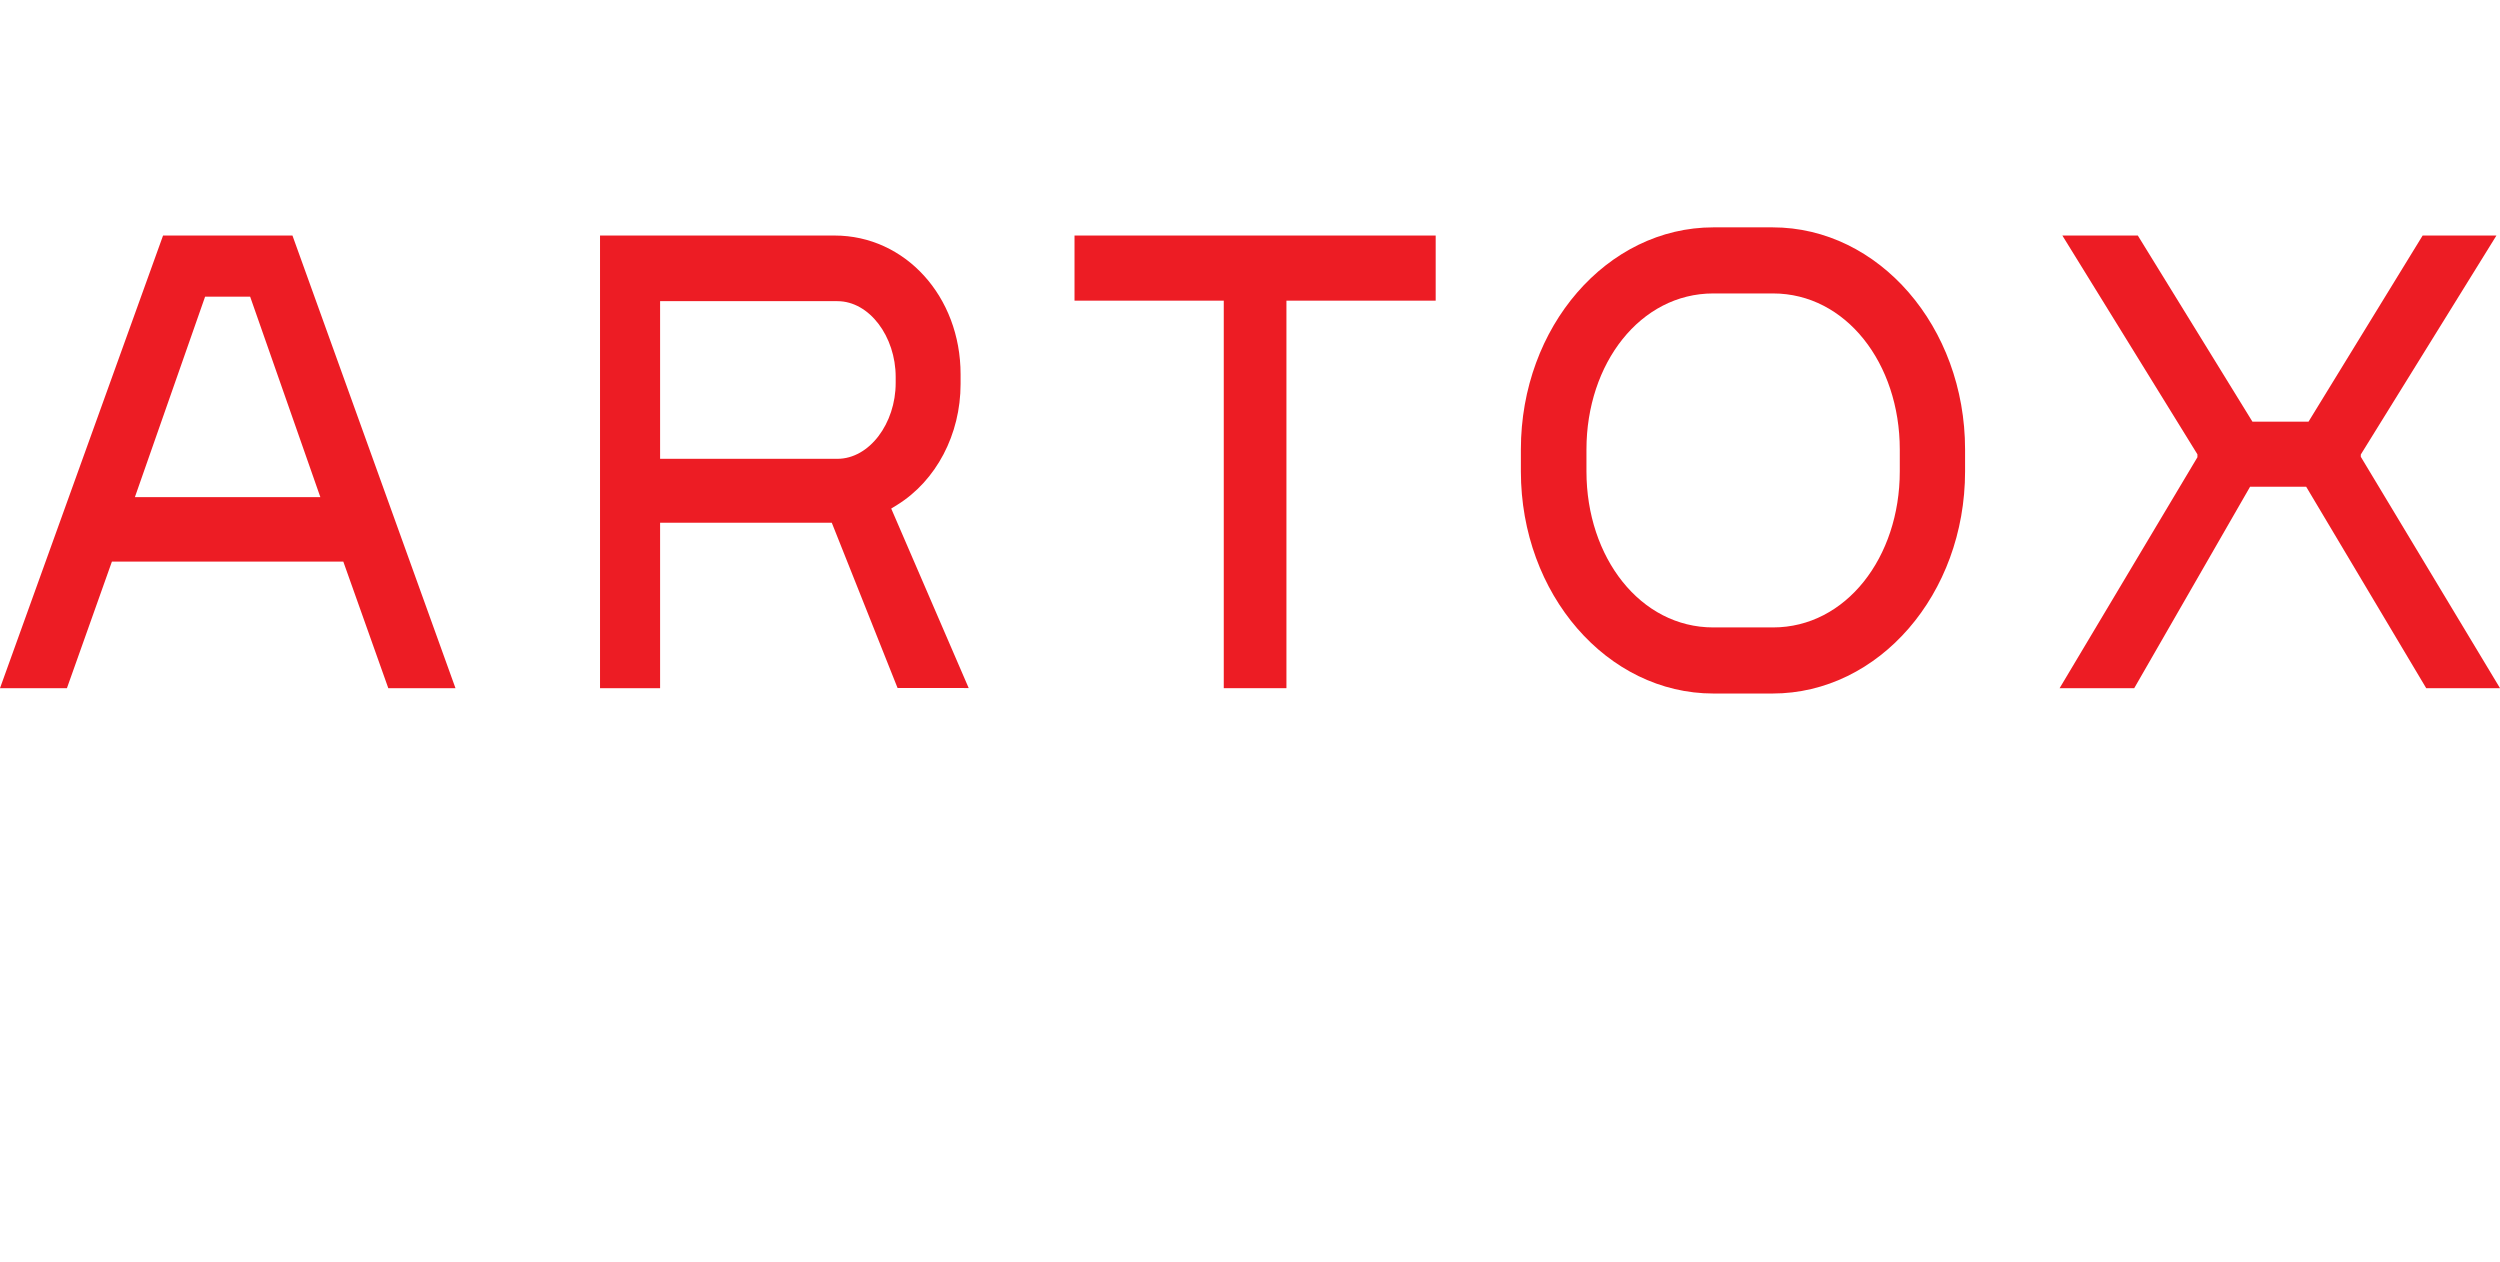
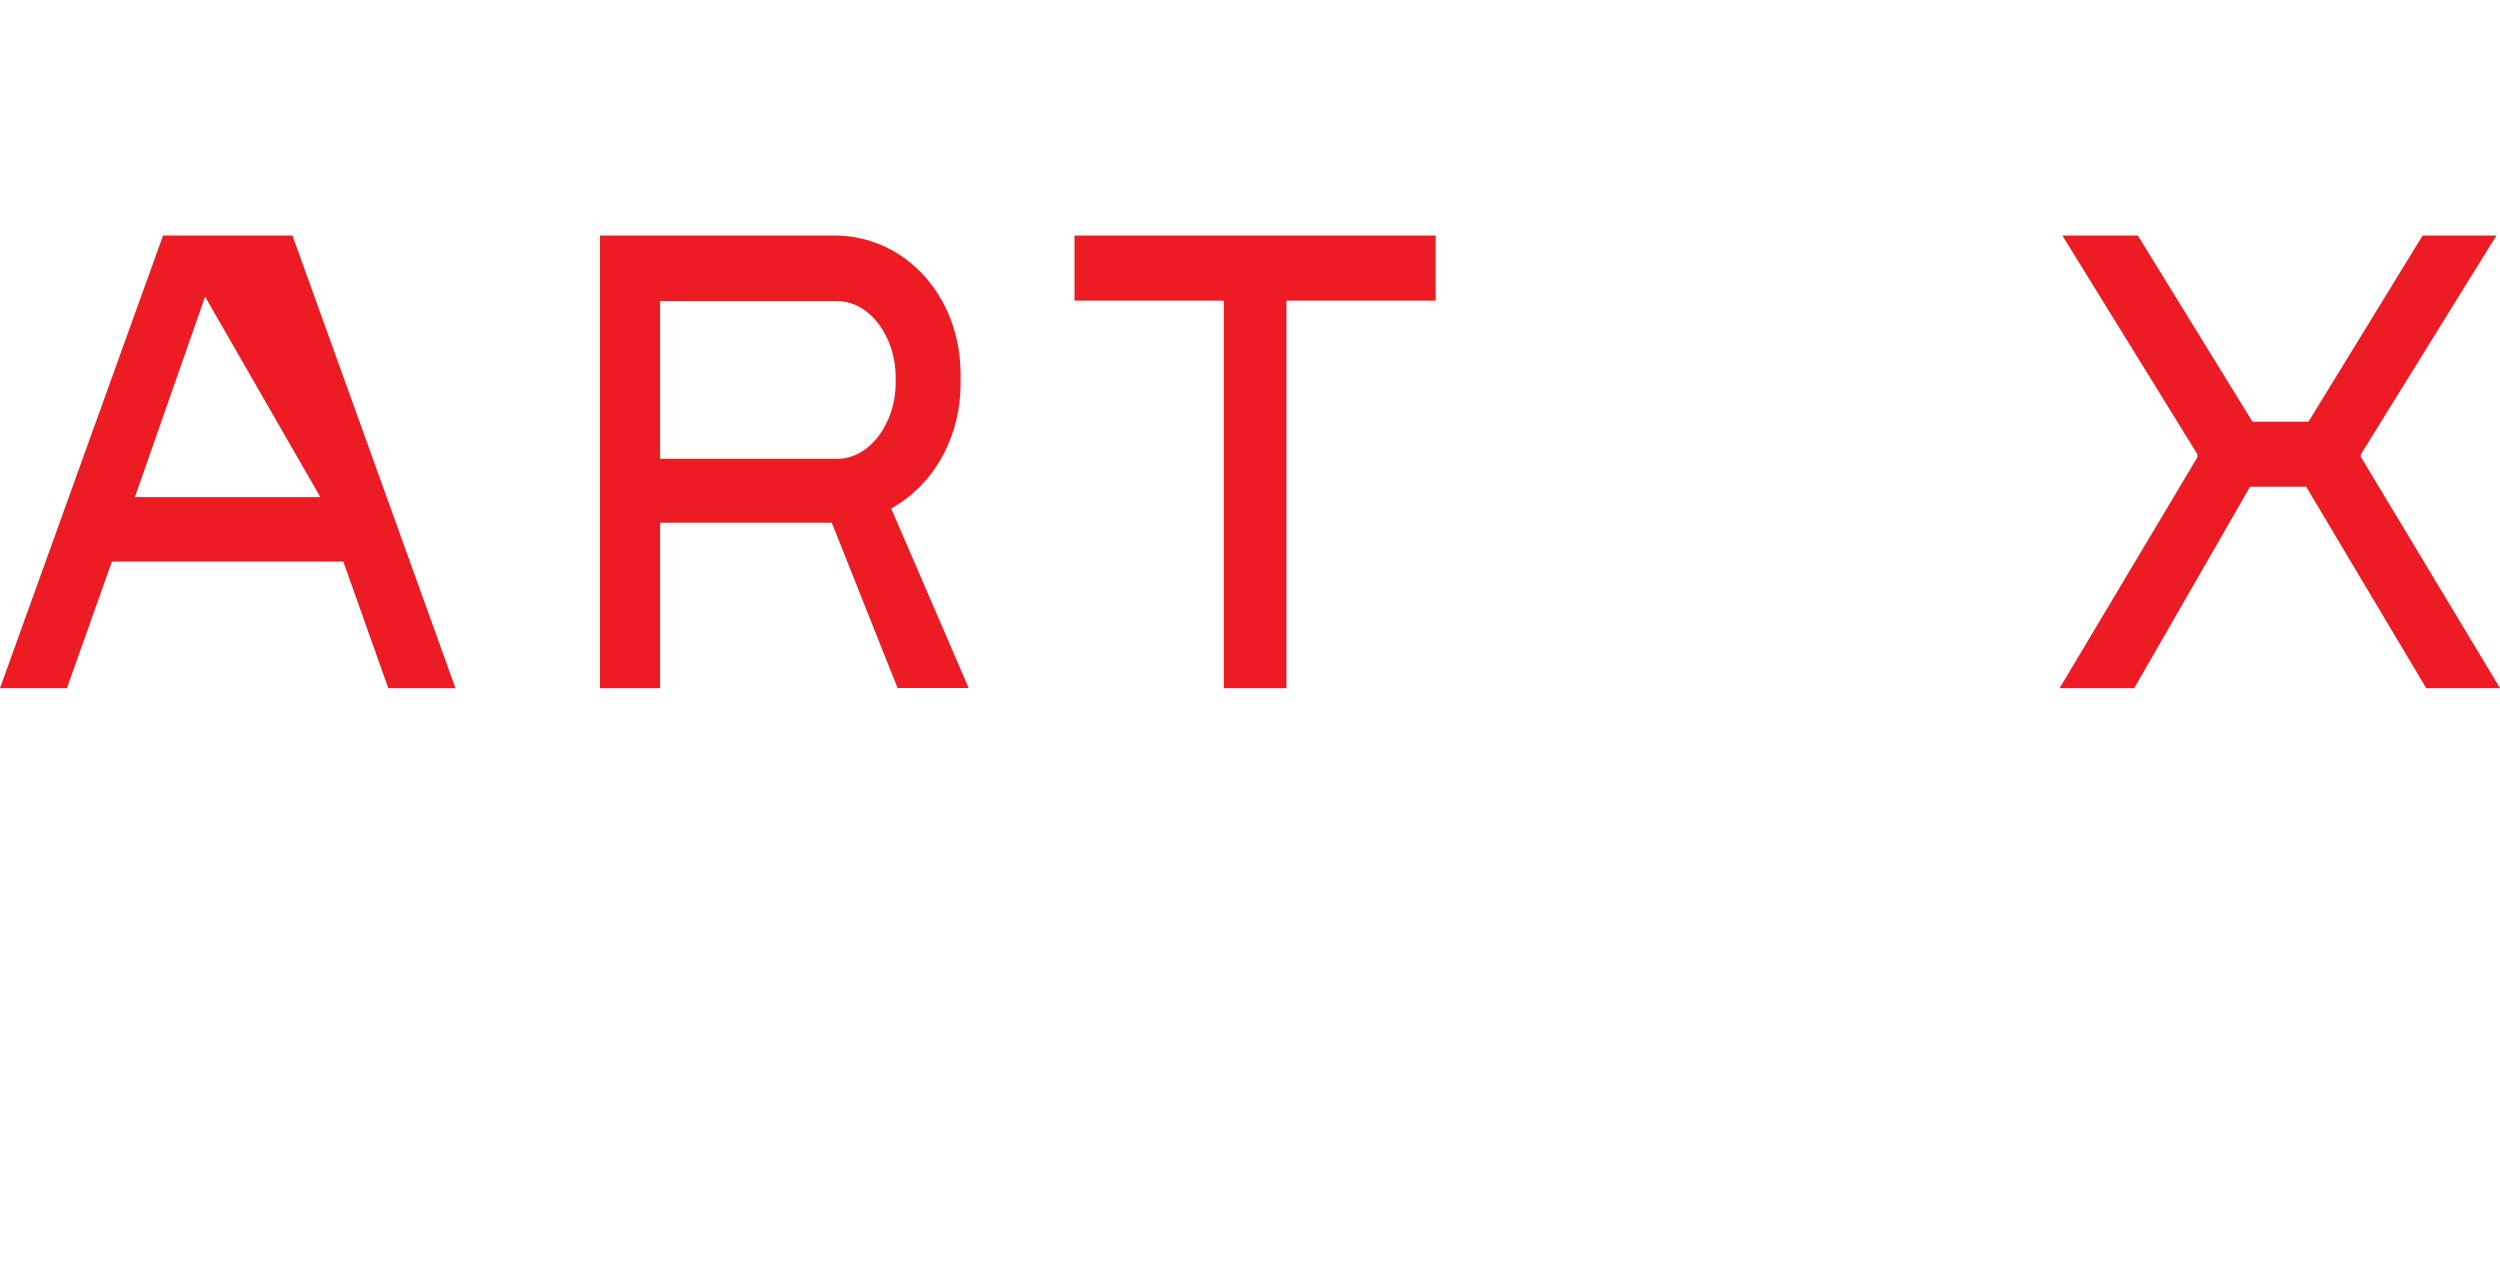
<svg xmlns="http://www.w3.org/2000/svg" width="103" height="52" viewBox="0 0 103 52" fill="none">
-   <path d="M73.049 12.09C76.052 12.09 78.271 14.974 78.271 18.519V19.422C78.271 22.966 76.052 25.85 73.049 25.85H70.585C67.582 25.85 65.362 22.966 65.362 19.422V18.519C65.362 14.974 67.582 12.09 70.585 12.09C71.174 12.09 72.203 12.09 73.049 12.09ZM73.029 9.367H70.592C66.212 9.367 62.66 13.465 62.66 18.518V19.421C62.66 24.475 66.212 28.573 70.592 28.573H73.029C77.41 28.573 80.961 24.476 80.961 19.421V18.518C80.961 13.465 77.41 9.367 73.029 9.367Z" fill="#ED1C24" />
  <path d="M59.15 9.704H44.27V12.387H50.419V28.353H53.001V12.387H59.15V9.704Z" fill="#ED1C24" />
  <path d="M39.91 28.347L36.718 20.953L36.963 20.802C38.575 19.803 39.576 17.895 39.576 15.822V15.42C39.576 12.216 37.296 9.704 34.384 9.704H24.721V28.353H27.196V21.538H34.27L34.285 21.576L36.98 28.346L39.91 28.347ZM34.501 18.903H27.196V12.408H34.501C35.821 12.408 36.902 13.867 36.902 15.531V15.779C36.902 17.443 35.821 18.903 34.501 18.903Z" fill="#ED1C24" />
-   <path d="M2.757 28.353L4.611 23.137H14.144L14.159 23.179L15.998 28.353H18.766L12.049 9.704H6.718L0 28.353H2.757ZM8.45 12.223H10.306L13.199 20.483H5.557L8.45 12.223Z" fill="#ED1C24" />
+   <path d="M2.757 28.353L4.611 23.137H14.144L14.159 23.179L15.998 28.353H18.766L12.049 9.704H6.718L0 28.353H2.757ZM8.45 12.223L13.199 20.483H5.557L8.45 12.223Z" fill="#ED1C24" />
  <path d="M97.265 18.82V18.726L102.853 9.704H99.813L95.111 17.372H92.8L88.078 9.704H84.969L90.534 18.719V18.838L84.856 28.353H87.93L92.703 20.054H95.015L99.96 28.353H103.001L97.265 18.82Z" fill="#ED1C24" />
</svg>